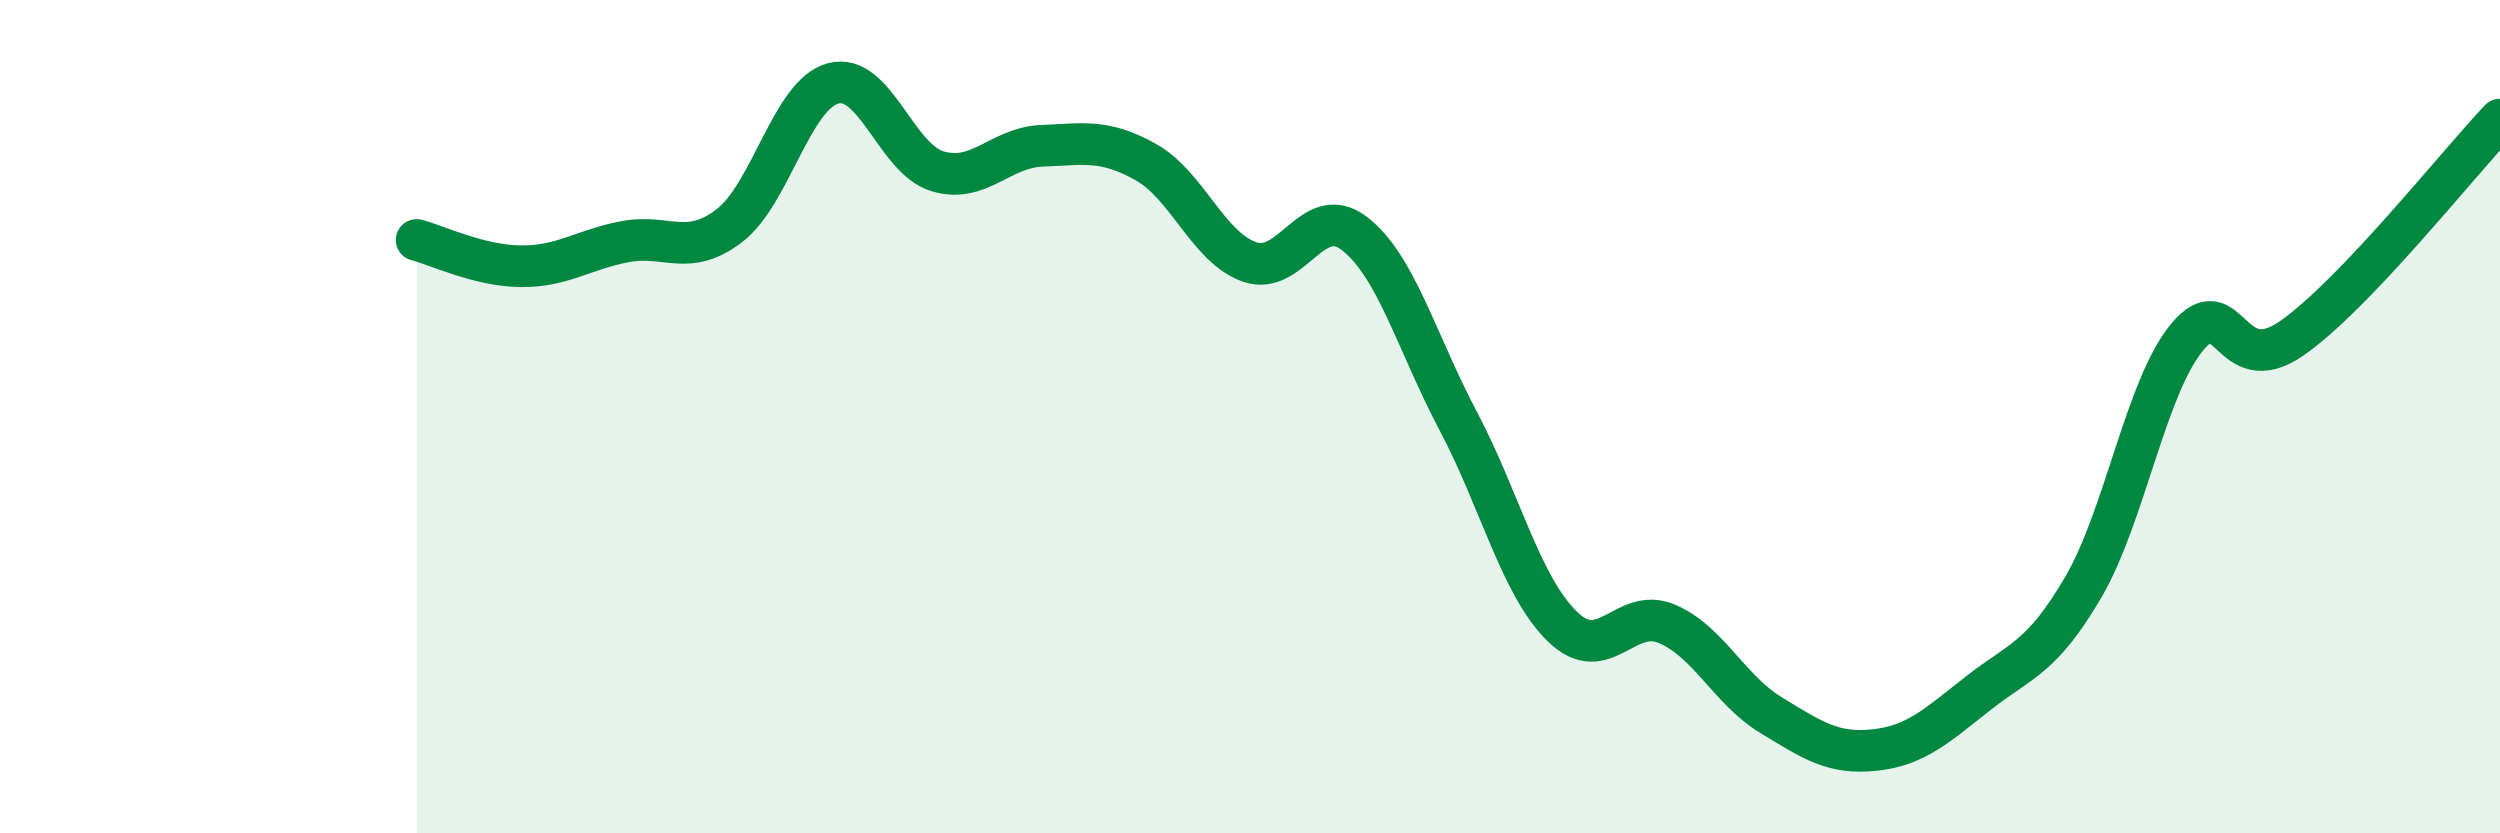
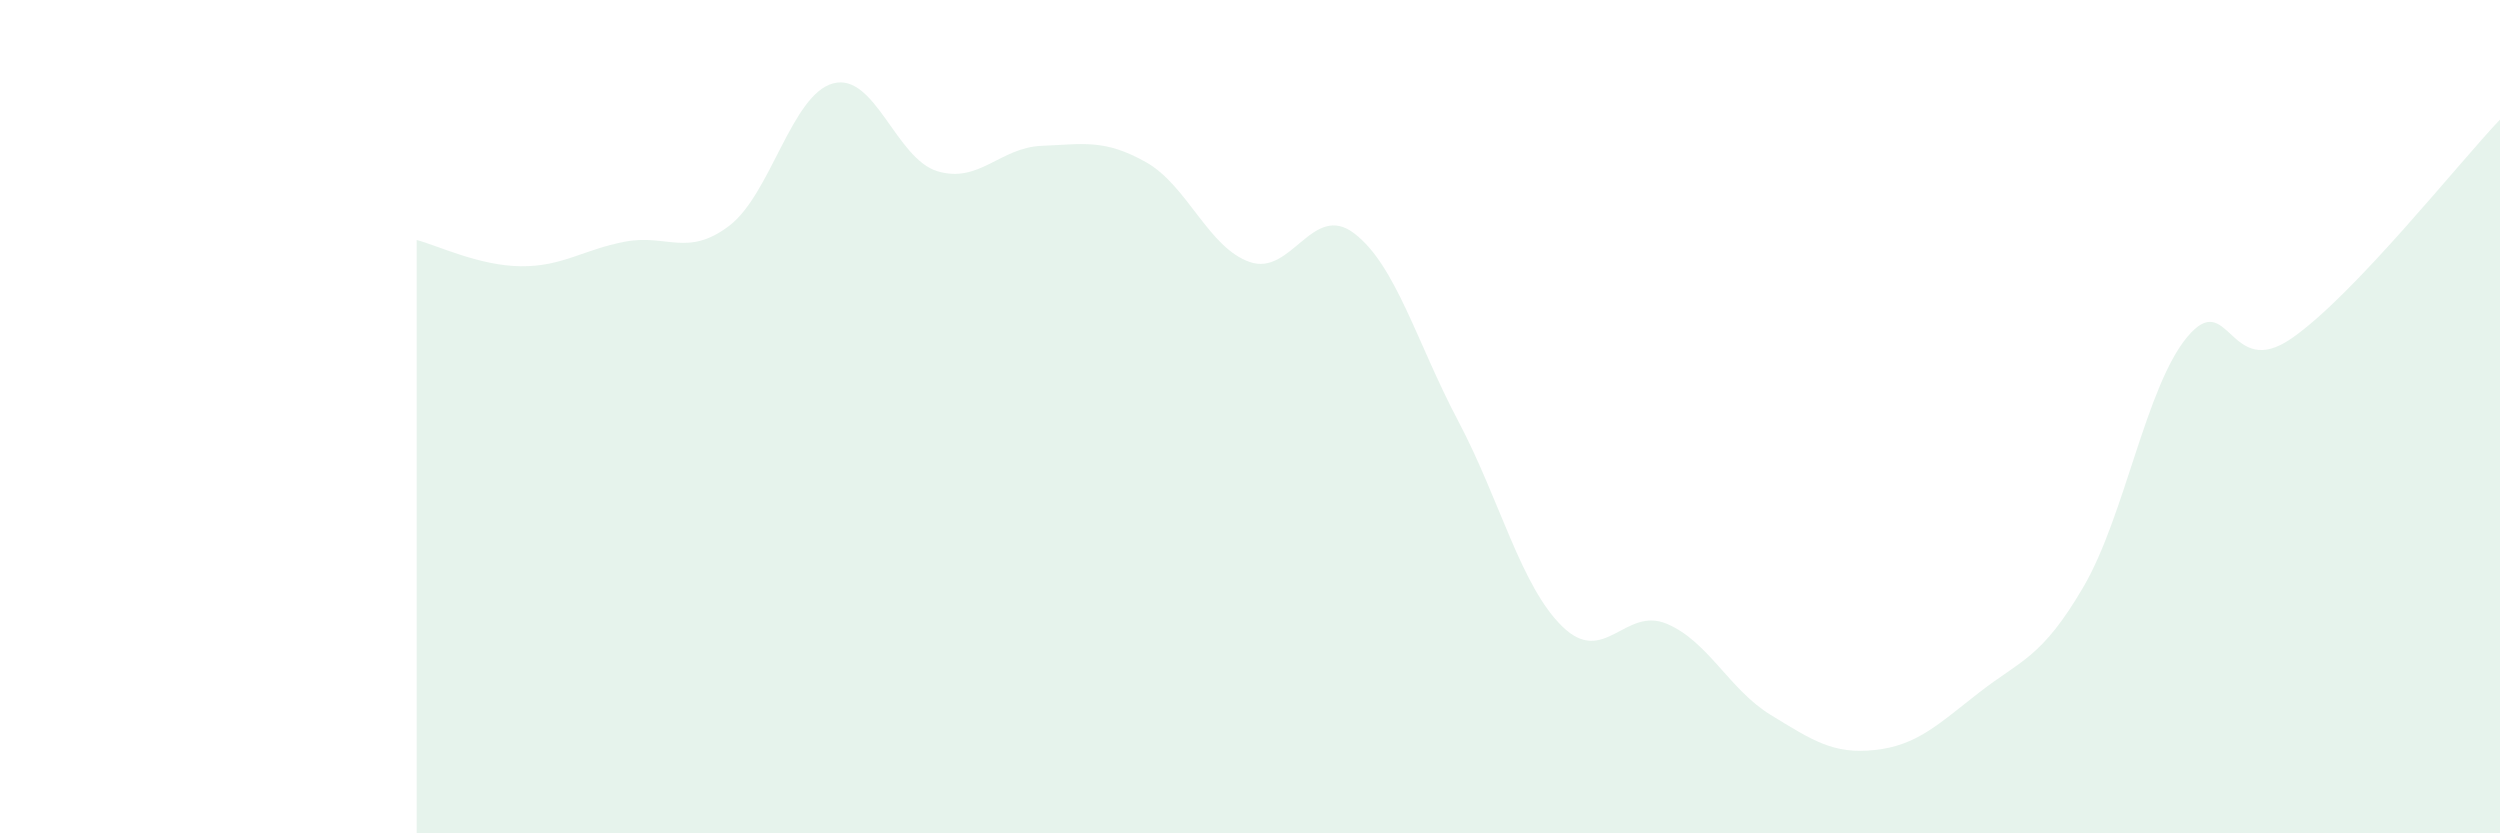
<svg xmlns="http://www.w3.org/2000/svg" width="60" height="20" viewBox="0 0 60 20">
  <path d="M 10,5.76 C 10.5,5.89 11.5,6.38 12.5,6.39 C 13.5,6.4 14,5.99 15,5.8 C 16,5.61 16.5,6.18 17.5,5.42 C 18.5,4.66 19,2.26 20,2 C 21,1.74 21.5,3.81 22.5,4.11 C 23.5,4.41 24,3.54 25,3.5 C 26,3.46 26.5,3.33 27.5,3.89 C 28.5,4.45 29,5.95 30,6.29 C 31,6.63 31.5,4.84 32.5,5.6 C 33.5,6.36 34,8.22 35,10.11 C 36,12 36.5,14.07 37.5,15.04 C 38.5,16.01 39,14.55 40,14.97 C 41,15.39 41.5,16.55 42.5,17.16 C 43.5,17.77 44,18.11 45,18 C 46,17.89 46.5,17.4 47.5,16.62 C 48.5,15.84 49,15.8 50,14.09 C 51,12.38 51.5,9.27 52.5,8.08 C 53.5,6.89 53.5,9.16 55,8.12 C 56.5,7.08 59,3.92 60,2.87L60 20L10 20Z" fill="#008740" opacity="0.1" stroke-linecap="round" stroke-linejoin="round" />
-   <path d="M 10,5.76 C 10.5,5.89 11.5,6.38 12.5,6.39 C 13.5,6.4 14,5.99 15,5.8 C 16,5.61 16.5,6.18 17.5,5.42 C 18.5,4.66 19,2.26 20,2 C 21,1.74 21.5,3.81 22.5,4.11 C 23.5,4.41 24,3.54 25,3.5 C 26,3.46 26.5,3.33 27.5,3.89 C 28.5,4.45 29,5.95 30,6.29 C 31,6.63 31.5,4.84 32.5,5.6 C 33.5,6.36 34,8.22 35,10.11 C 36,12 36.5,14.07 37.5,15.04 C 38.5,16.01 39,14.55 40,14.97 C 41,15.39 41.5,16.55 42.5,17.16 C 43.5,17.77 44,18.11 45,18 C 46,17.89 46.5,17.4 47.5,16.62 C 48.5,15.84 49,15.8 50,14.09 C 51,12.38 51.5,9.27 52.5,8.08 C 53.5,6.89 53.5,9.16 55,8.12 C 56.5,7.08 59,3.92 60,2.87" stroke="#008740" stroke-width="1" fill="none" stroke-linecap="round" stroke-linejoin="round" />
</svg>